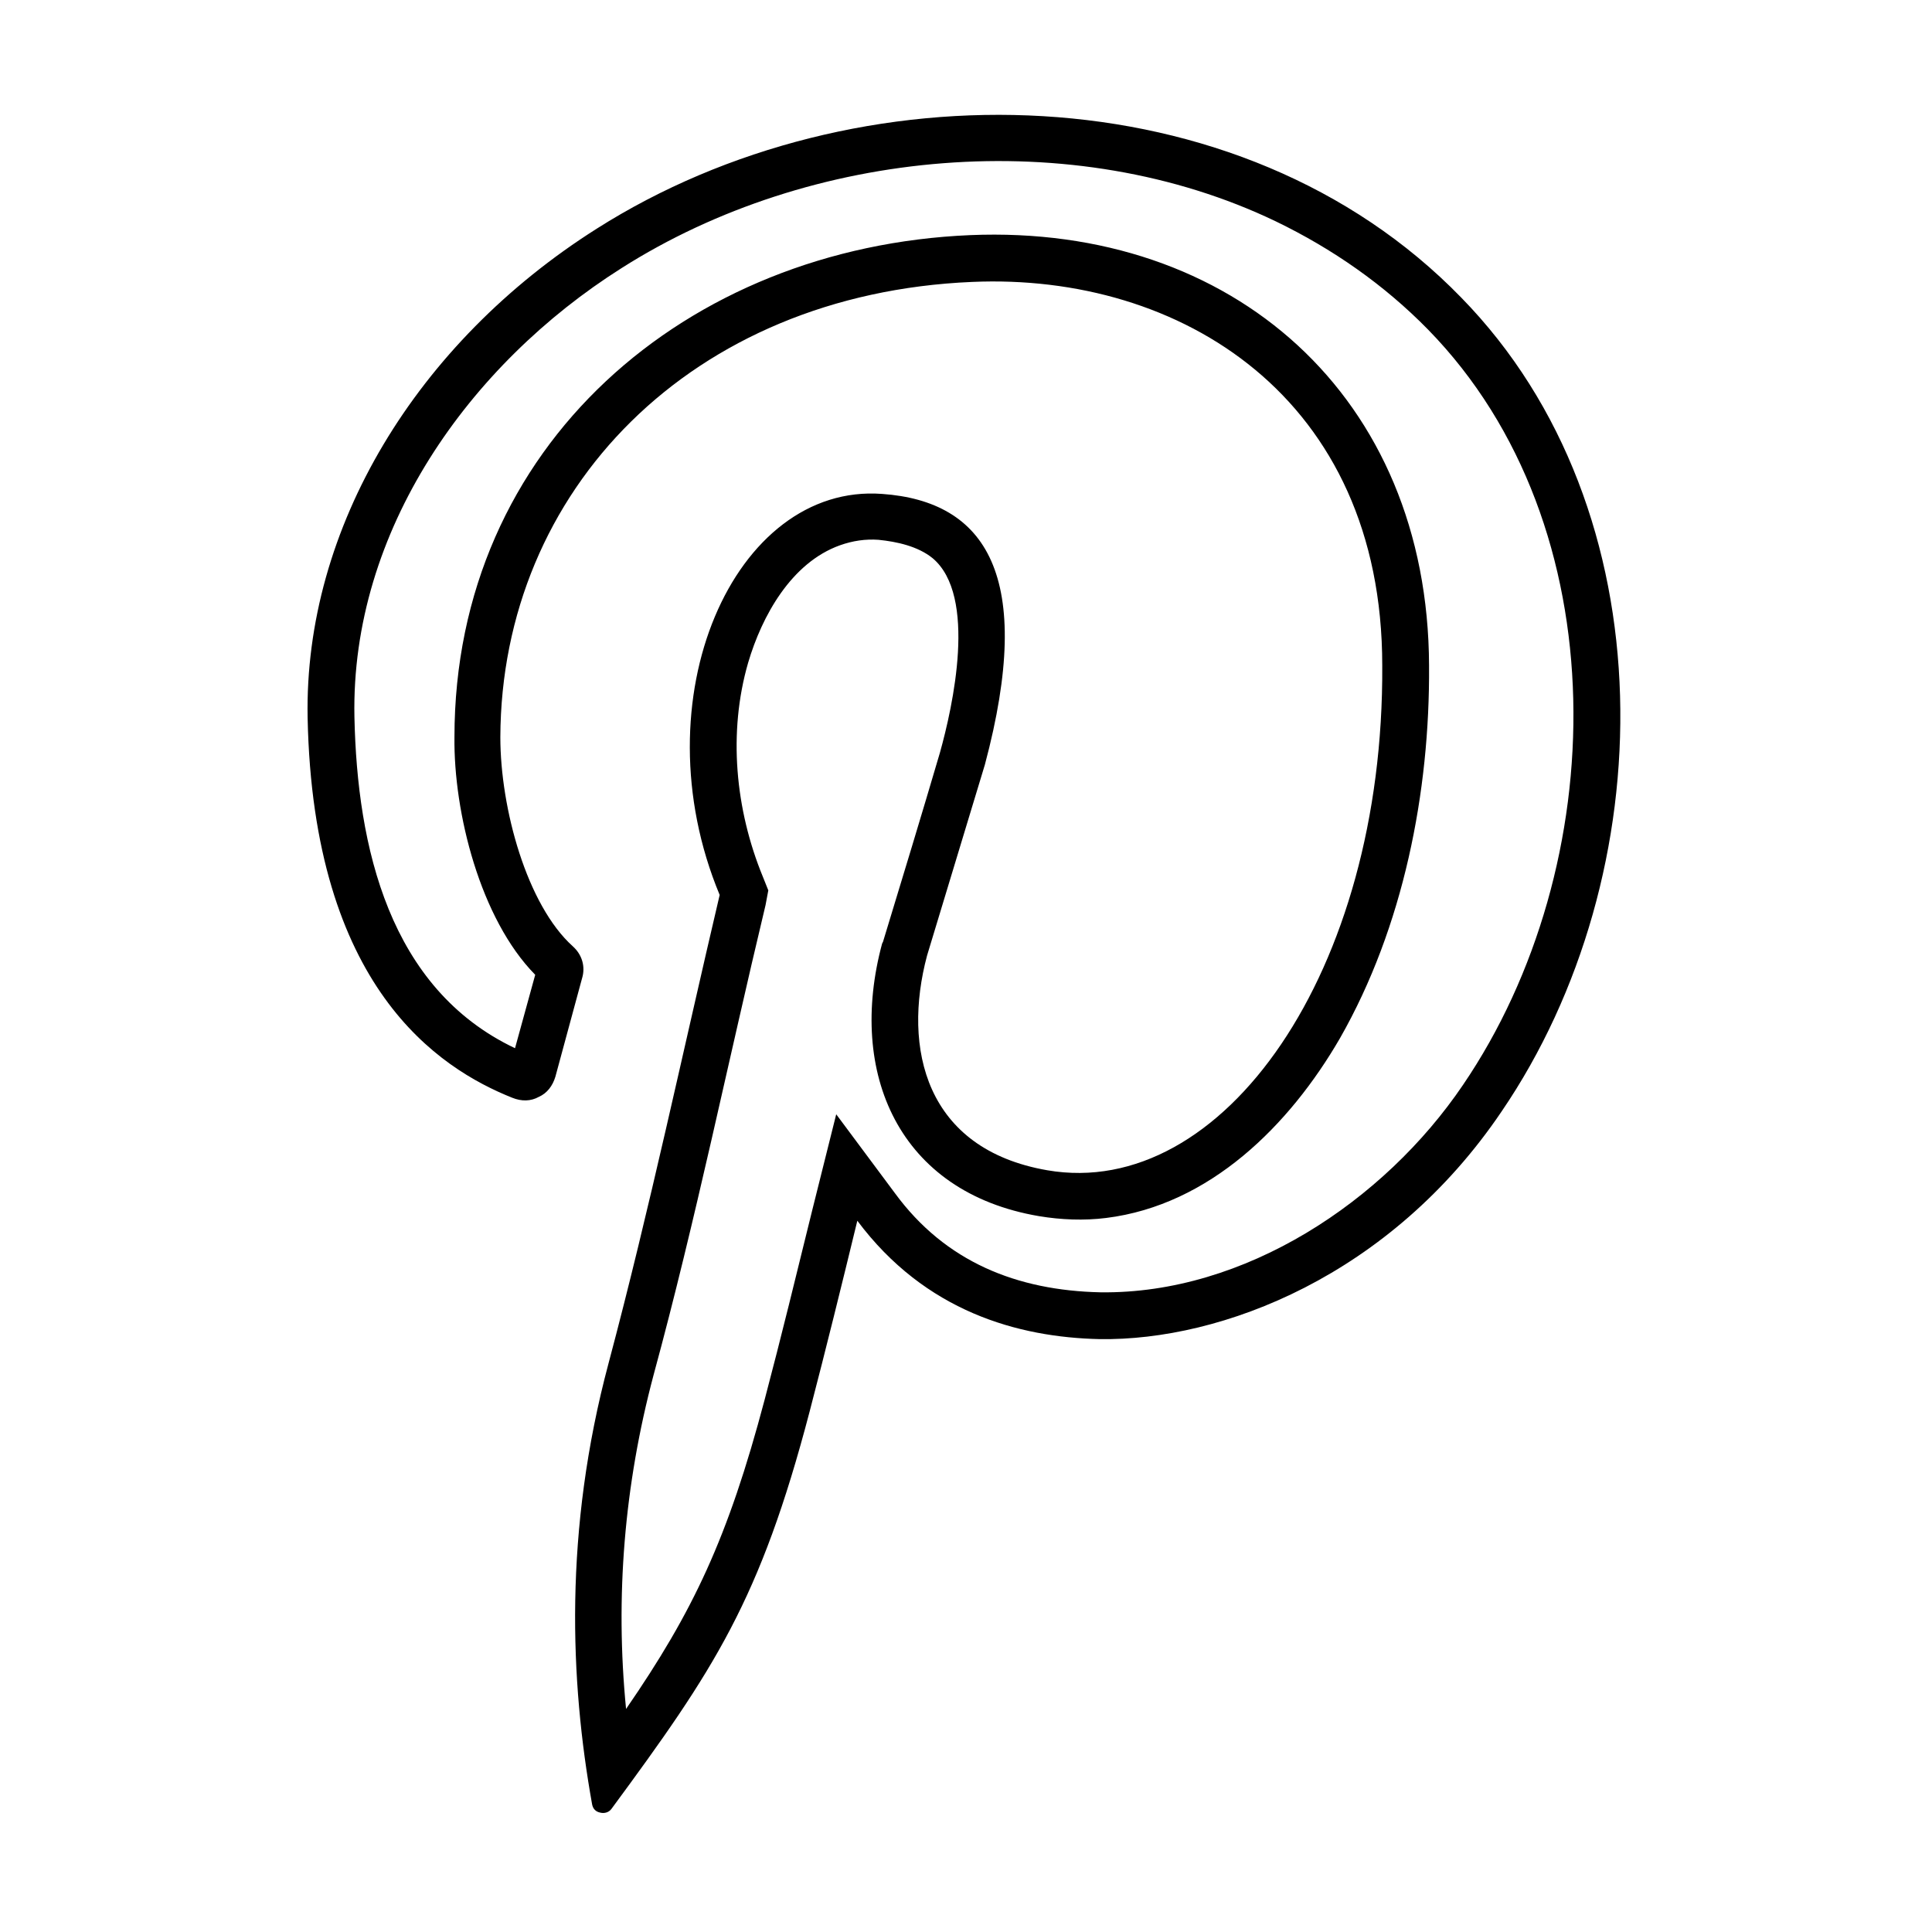
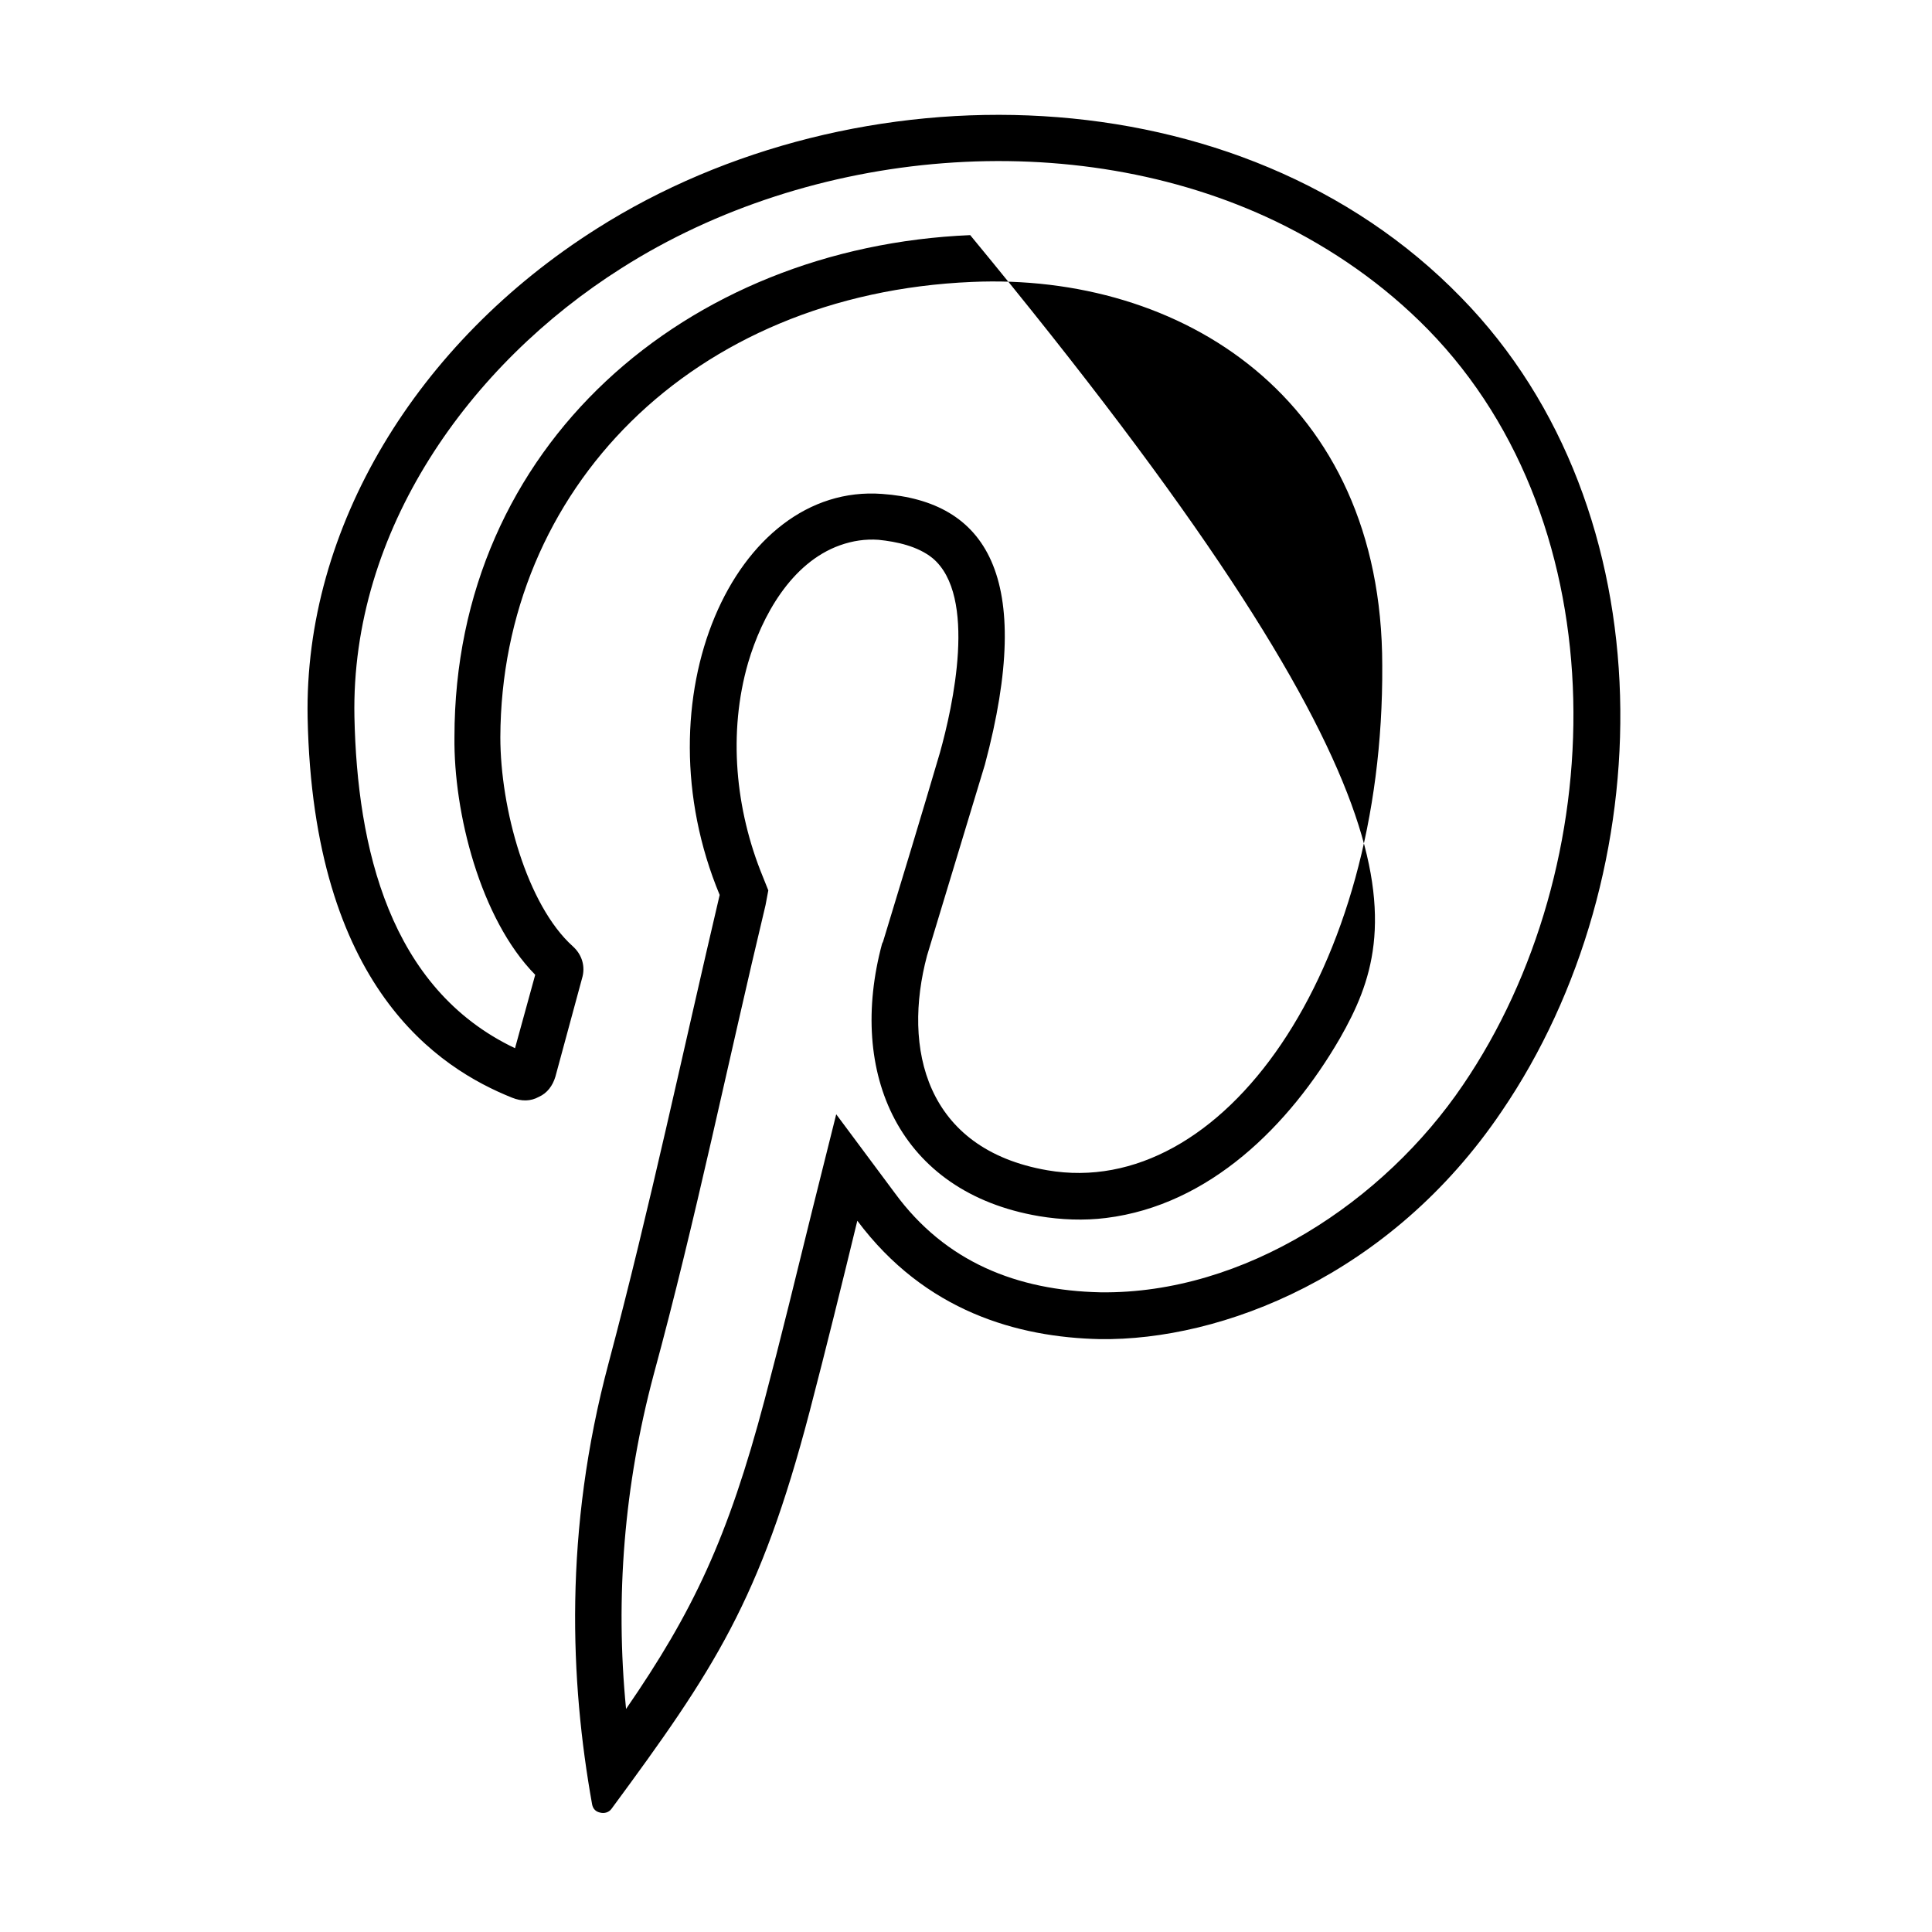
<svg xmlns="http://www.w3.org/2000/svg" width="100%" height="100%" viewBox="0 0 80 80" version="1.1" xml:space="preserve" style="fill-rule:evenodd;clip-rule:evenodd;stroke-linejoin:round;stroke-miterlimit:2;">
  <g transform="matrix(0.038,0,0,0.038,-1.436,-1.436)">
-     <path d="M683,2004C659,1870 652,1706 701,1523C746,1354 782,1183 822,1013C733,799 838,564 999,576C1112,584 1166,665 1111,871C1090,940 1069,1010 1048,1079C1021,1180 1046,1290 1179,1313C1370,1346 1546,1097 1544,763C1544,471 1324,335 1097,345C791,358 584,572 583,841C583,919 612,1024 662,1069C672,1078 676,1091 672,1104L643,1211C640,1221 634,1229 625,1233C616,1238 606,1238 596,1234C516,1202 379,1114 373,820C369,613 492,411 688,287C970,108 1389,114 1630,362C1857,594 1850,991 1674,1249C1553,1428 1369,1499 1236,1497C1147,1495 1046,1467 972,1368C955,1438 938,1507 920,1576C866,1782 816,1857 704,2009C701,2013 696,2014 692,2013C687,2012 684,2009 683,2004ZM720,1900C793,1794 831,1714 871,1563C889,1495 906,1425 923,1356L949,1252L1013,1338C1068,1413 1146,1444 1237,1446C1394,1448 1546,1347 1632,1220C1794,982 1803,611 1594,397C1546,348 1490,309 1428,279C1207,173 921,199 715,330C549,435 420,616 424,819C427,961 462,1115 599,1180L621,1100C561,1039 532,923 533,841C533,523 786,307 1095,294C1381,282 1594,470 1595,763C1596,901 1567,1048 1498,1169C1443,1264 1356,1351 1243,1365C1219,1368 1194,1367 1170,1363C1017,1337 961,1207 999,1066L1000,1064C1021,995 1042,926 1062,858C1076,808 1103,687 1054,646C1038,633 1015,628 995,626C981,625 967,627 953,632C900,651 868,709 853,760C831,836 839,920 869,993L875,1008L872,1024C831,1195 796,1367 750,1536C718,1656 708,1778 720,1900Z" />
+     <path d="M683,2004C659,1870 652,1706 701,1523C746,1354 782,1183 822,1013C733,799 838,564 999,576C1112,584 1166,665 1111,871C1090,940 1069,1010 1048,1079C1021,1180 1046,1290 1179,1313C1370,1346 1546,1097 1544,763C1544,471 1324,335 1097,345C791,358 584,572 583,841C583,919 612,1024 662,1069C672,1078 676,1091 672,1104L643,1211C640,1221 634,1229 625,1233C616,1238 606,1238 596,1234C516,1202 379,1114 373,820C369,613 492,411 688,287C970,108 1389,114 1630,362C1857,594 1850,991 1674,1249C1553,1428 1369,1499 1236,1497C1147,1495 1046,1467 972,1368C955,1438 938,1507 920,1576C866,1782 816,1857 704,2009C701,2013 696,2014 692,2013C687,2012 684,2009 683,2004ZM720,1900C793,1794 831,1714 871,1563C889,1495 906,1425 923,1356L949,1252L1013,1338C1068,1413 1146,1444 1237,1446C1394,1448 1546,1347 1632,1220C1794,982 1803,611 1594,397C1546,348 1490,309 1428,279C1207,173 921,199 715,330C549,435 420,616 424,819C427,961 462,1115 599,1180L621,1100C561,1039 532,923 533,841C533,523 786,307 1095,294C1596,901 1567,1048 1498,1169C1443,1264 1356,1351 1243,1365C1219,1368 1194,1367 1170,1363C1017,1337 961,1207 999,1066L1000,1064C1021,995 1042,926 1062,858C1076,808 1103,687 1054,646C1038,633 1015,628 995,626C981,625 967,627 953,632C900,651 868,709 853,760C831,836 839,920 869,993L875,1008L872,1024C831,1195 796,1367 750,1536C718,1656 708,1778 720,1900Z" />
  </g>
</svg>